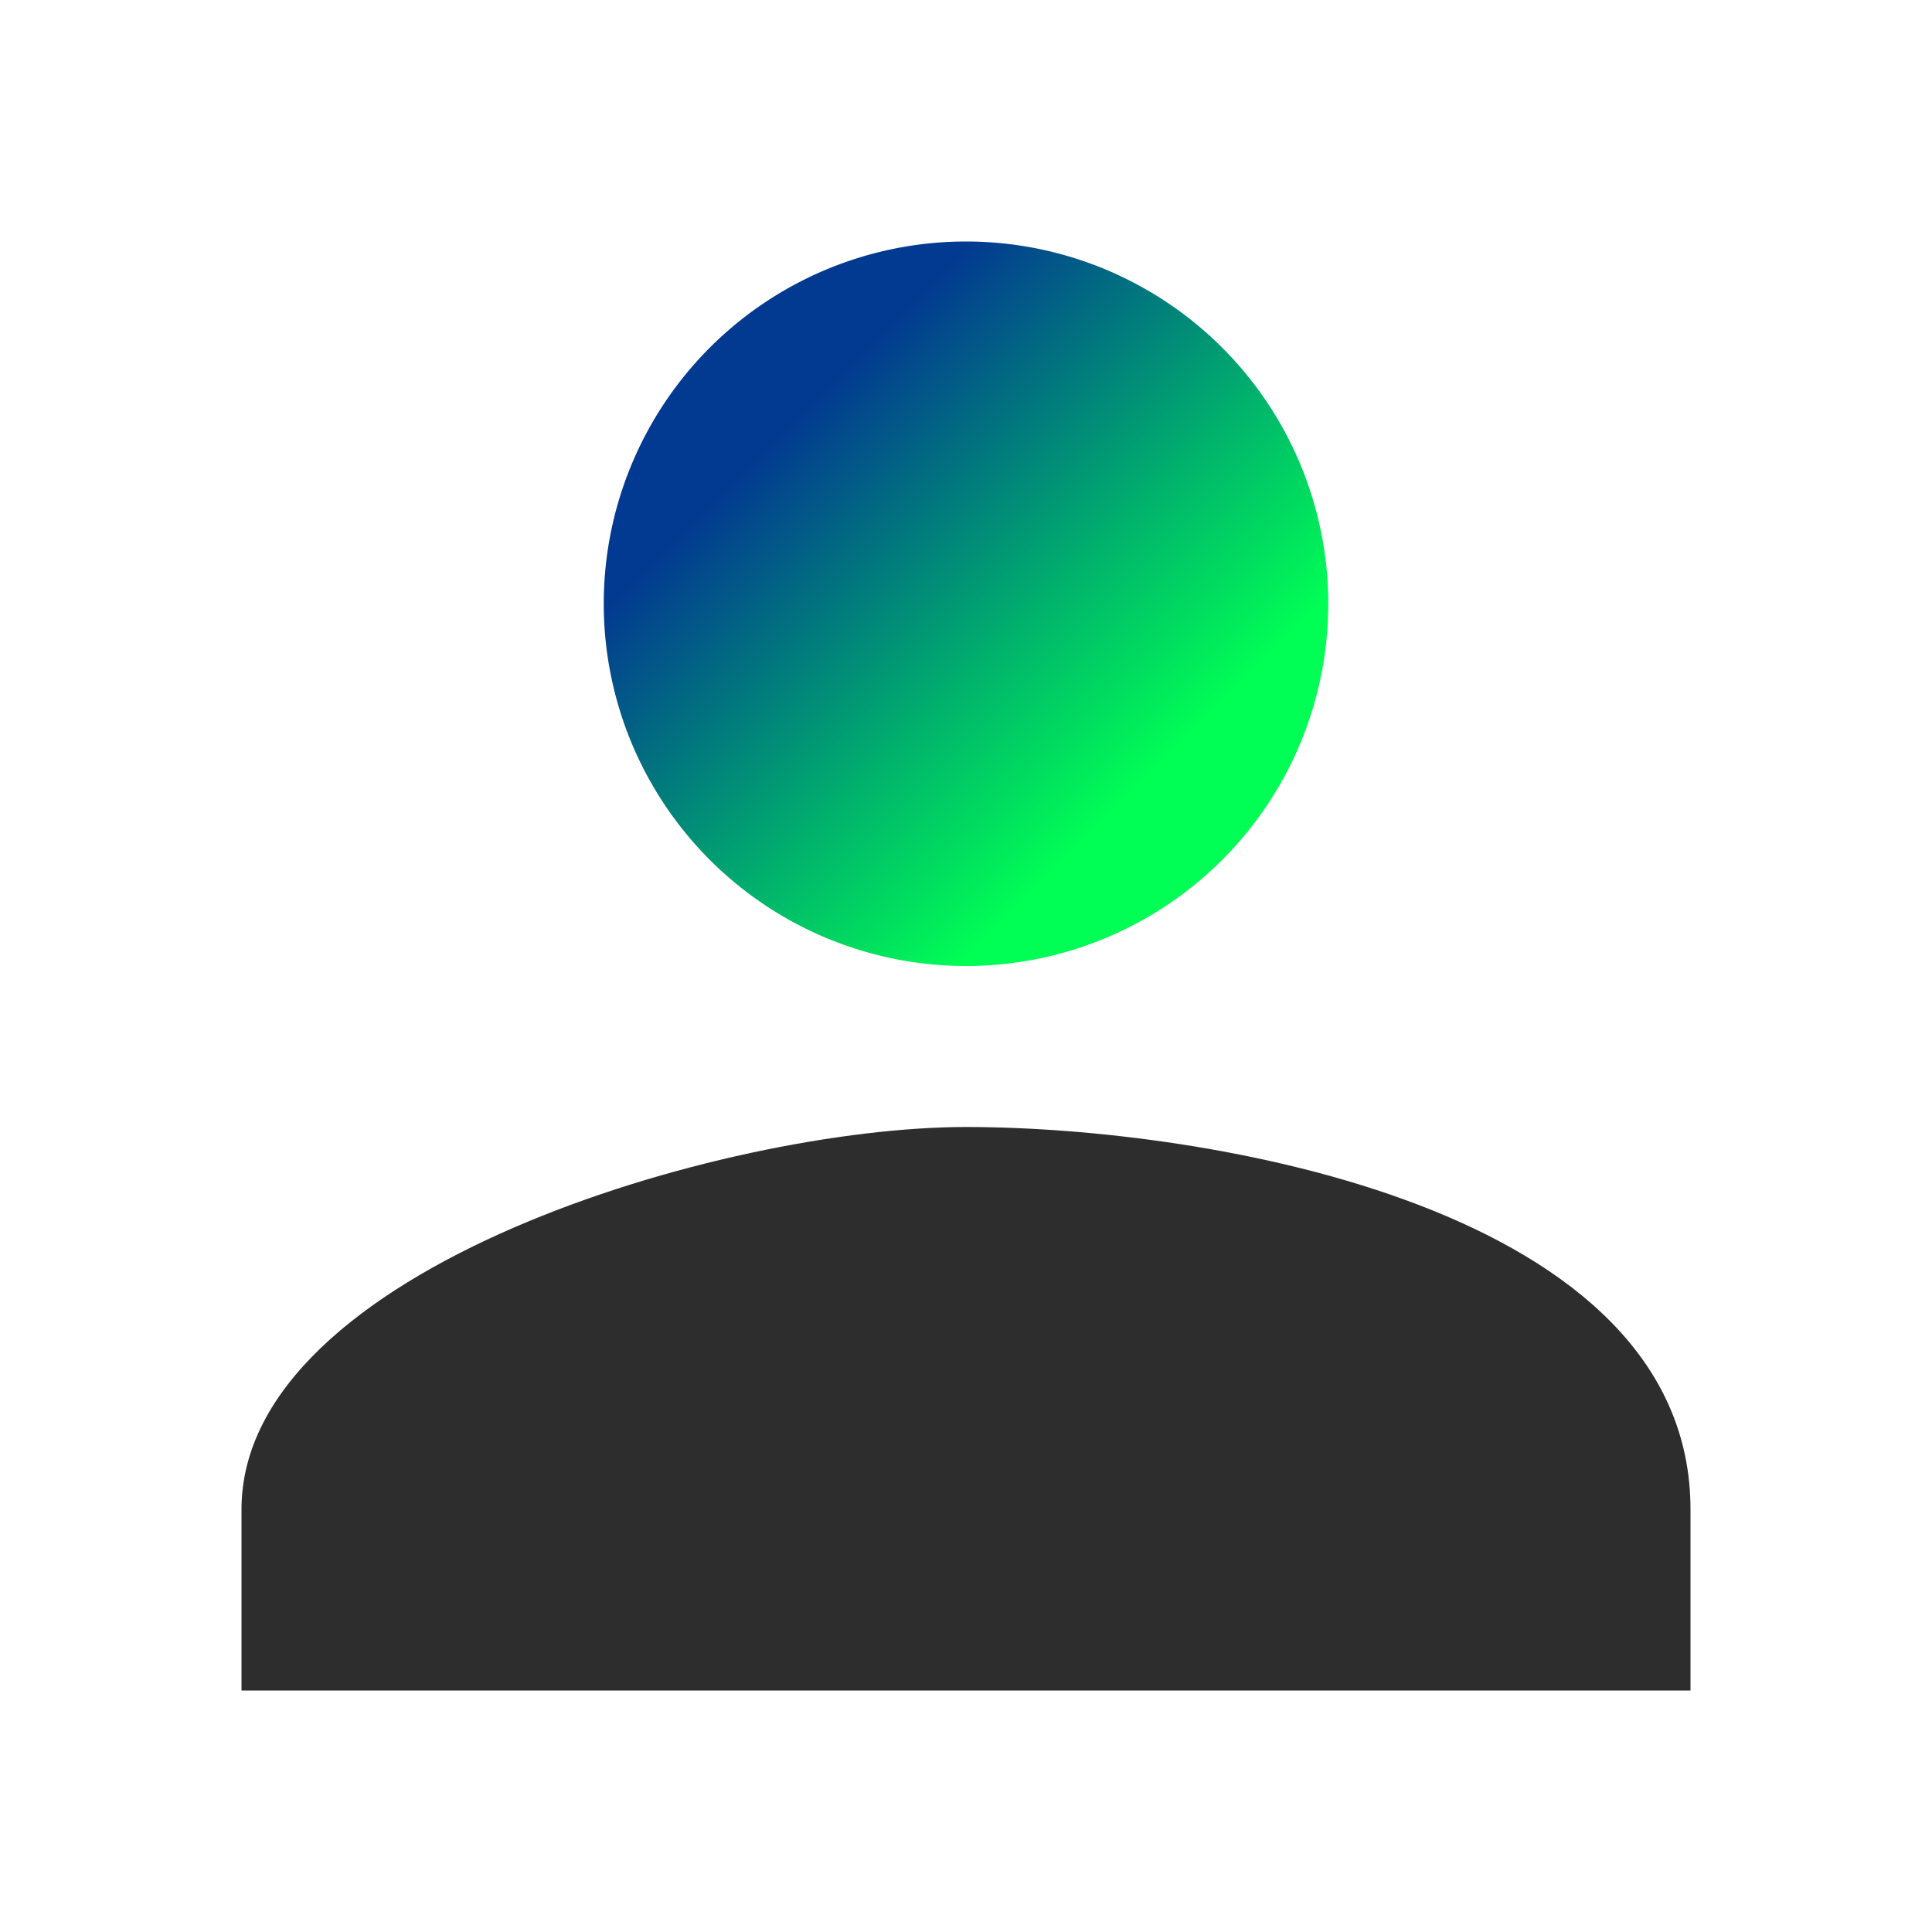
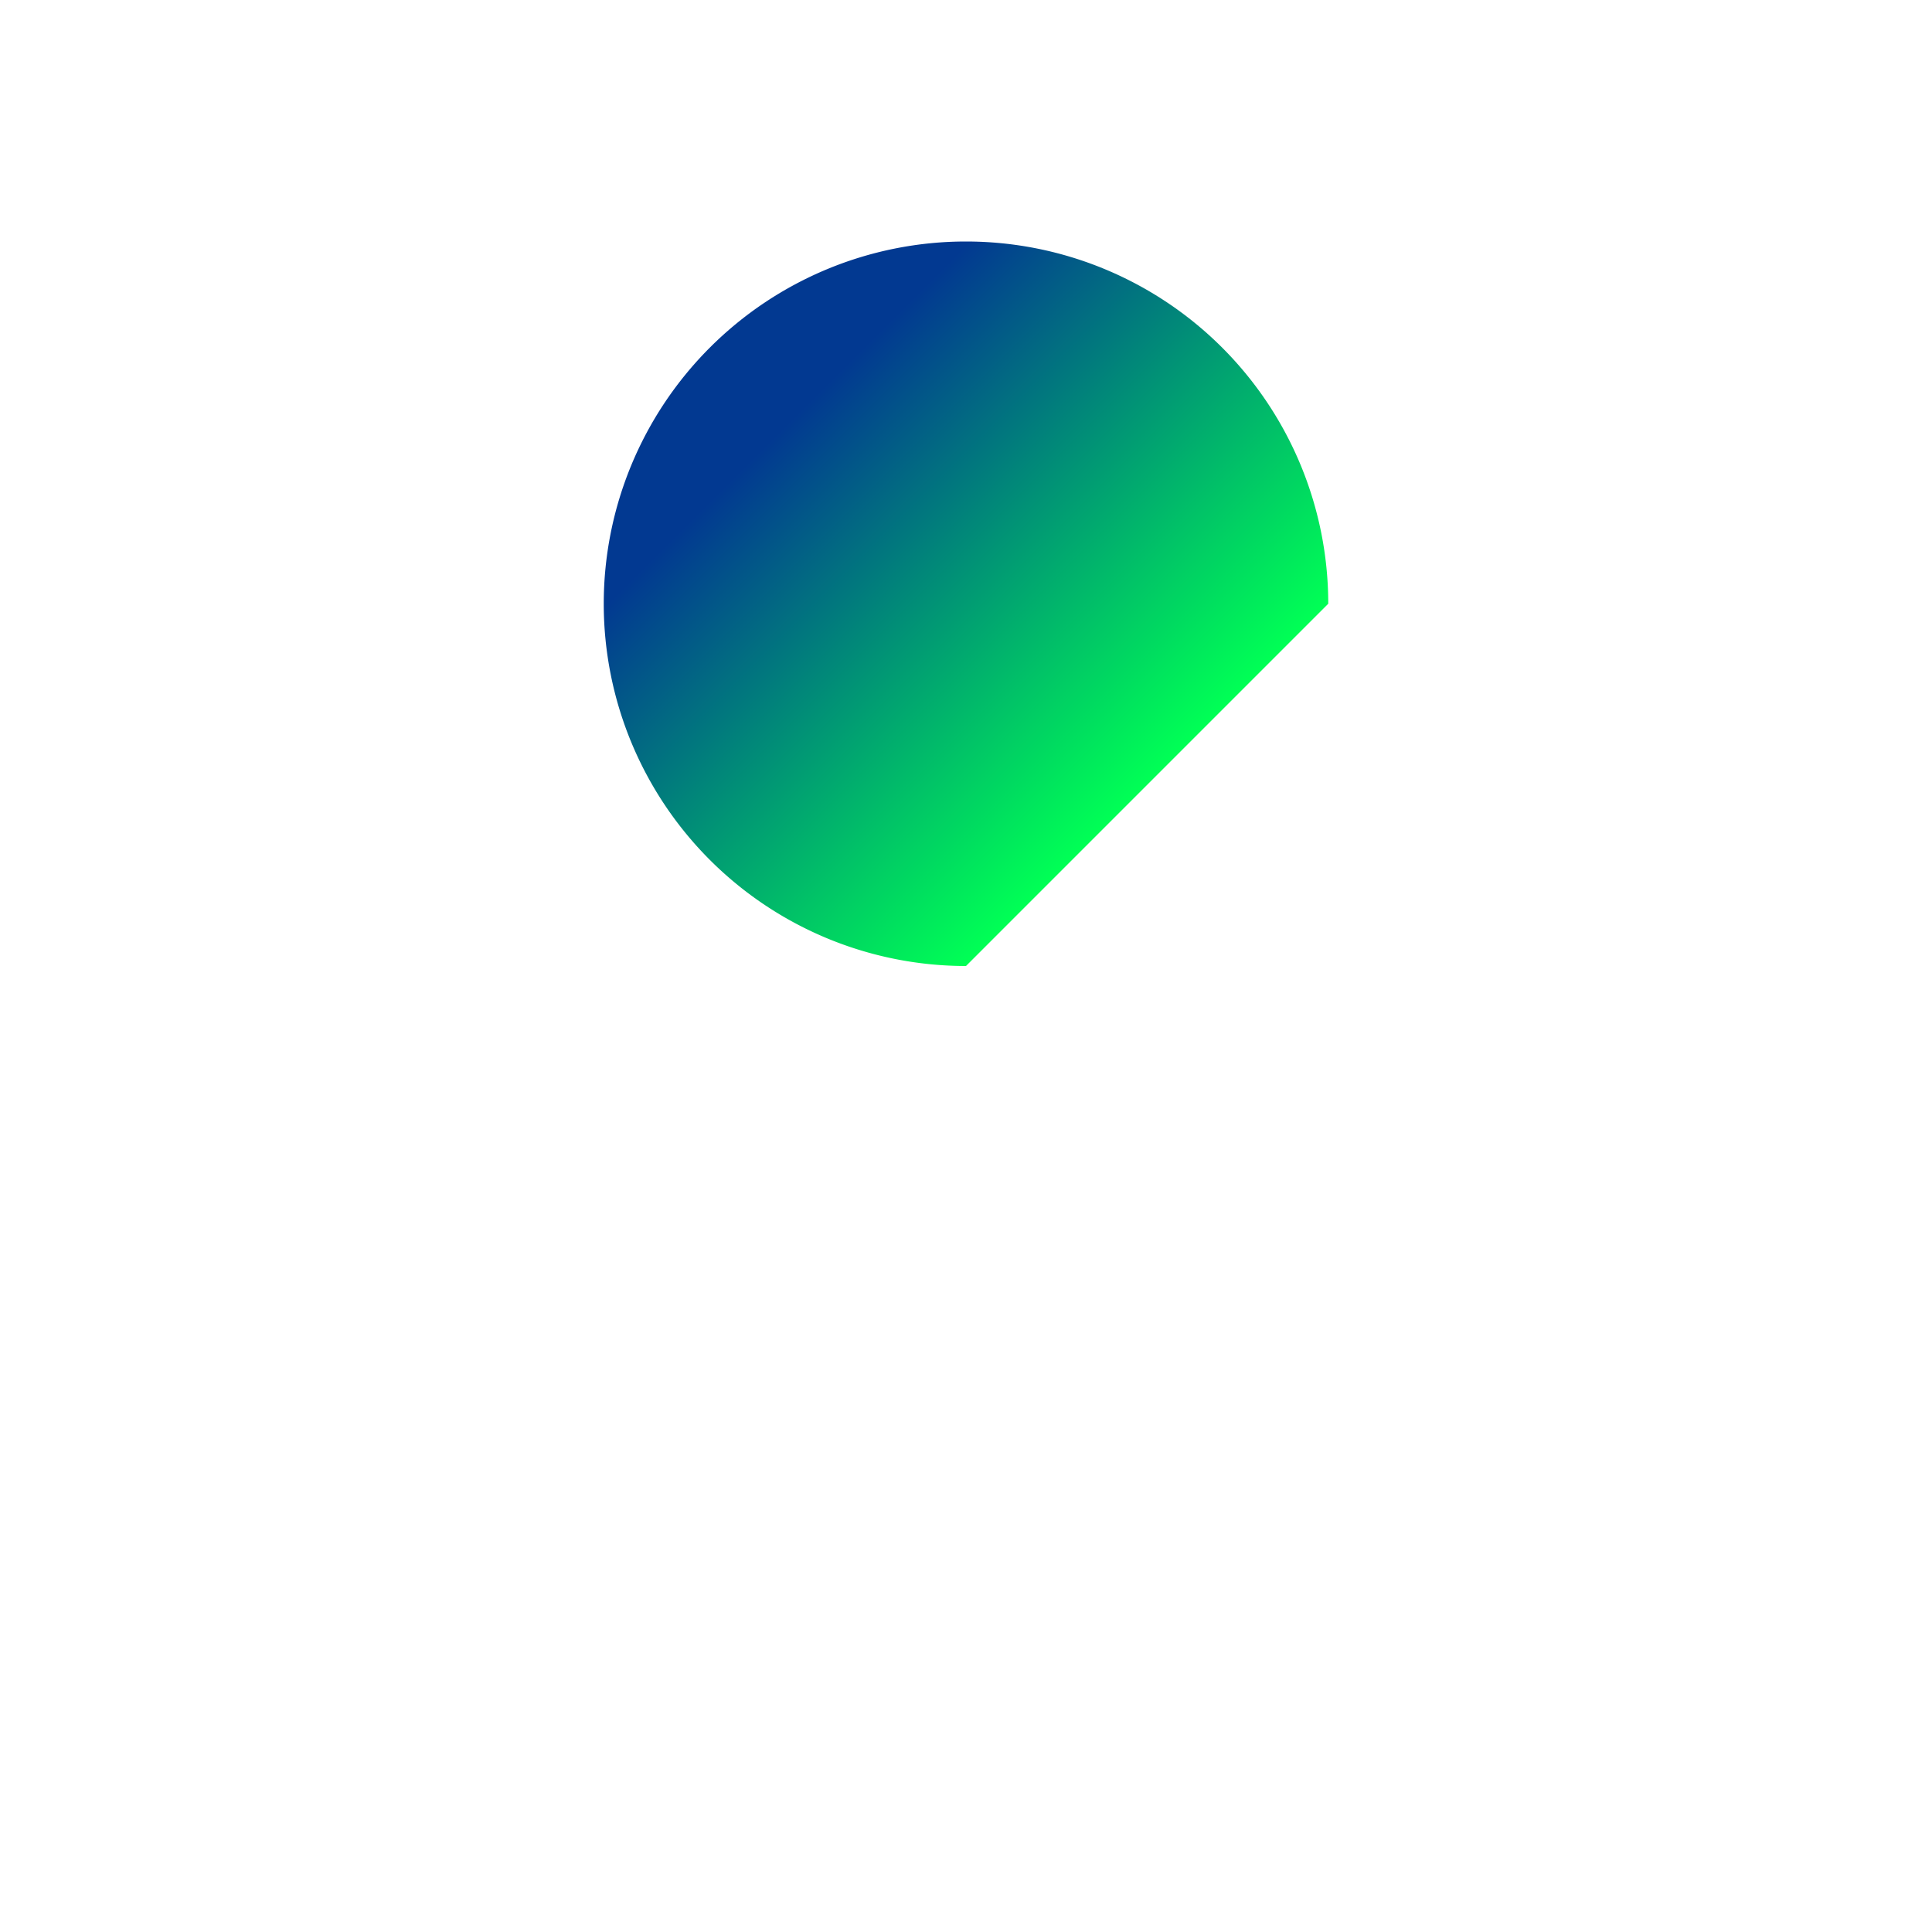
<svg xmlns="http://www.w3.org/2000/svg" viewBox="0 0 24 24">
  <defs>
    <linearGradient id="linear-gradient" x1="-23.182" y1="-1.318" x2="-16.818" y2="-7.682" gradientTransform="translate(16.5 -12.5) rotate(-90)" gradientUnits="userSpaceOnUse">
      <stop offset="0.15" stop-color="#0f5" />
      <stop offset="0.456" stop-color="#01a86f" />
      <stop offset="0.85" stop-color="#023991" />
    </linearGradient>
  </defs>
  <g id="Artwork">
-     <path d="M12,14c-3,0-9,1.758-9,4.75V21H21V18.75C21,15,15,14,12,14" style="fill:#2d2d2d" />
-     <path d="M16.5,7.5A4.5,4.5,0,1,0,12,12a4.5,4.5,0,0,0,4.5-4.5" style="fill:url(#linear-gradient)" />
+     <path d="M16.5,7.5A4.5,4.5,0,1,0,12,12" style="fill:url(#linear-gradient)" />
  </g>
</svg>